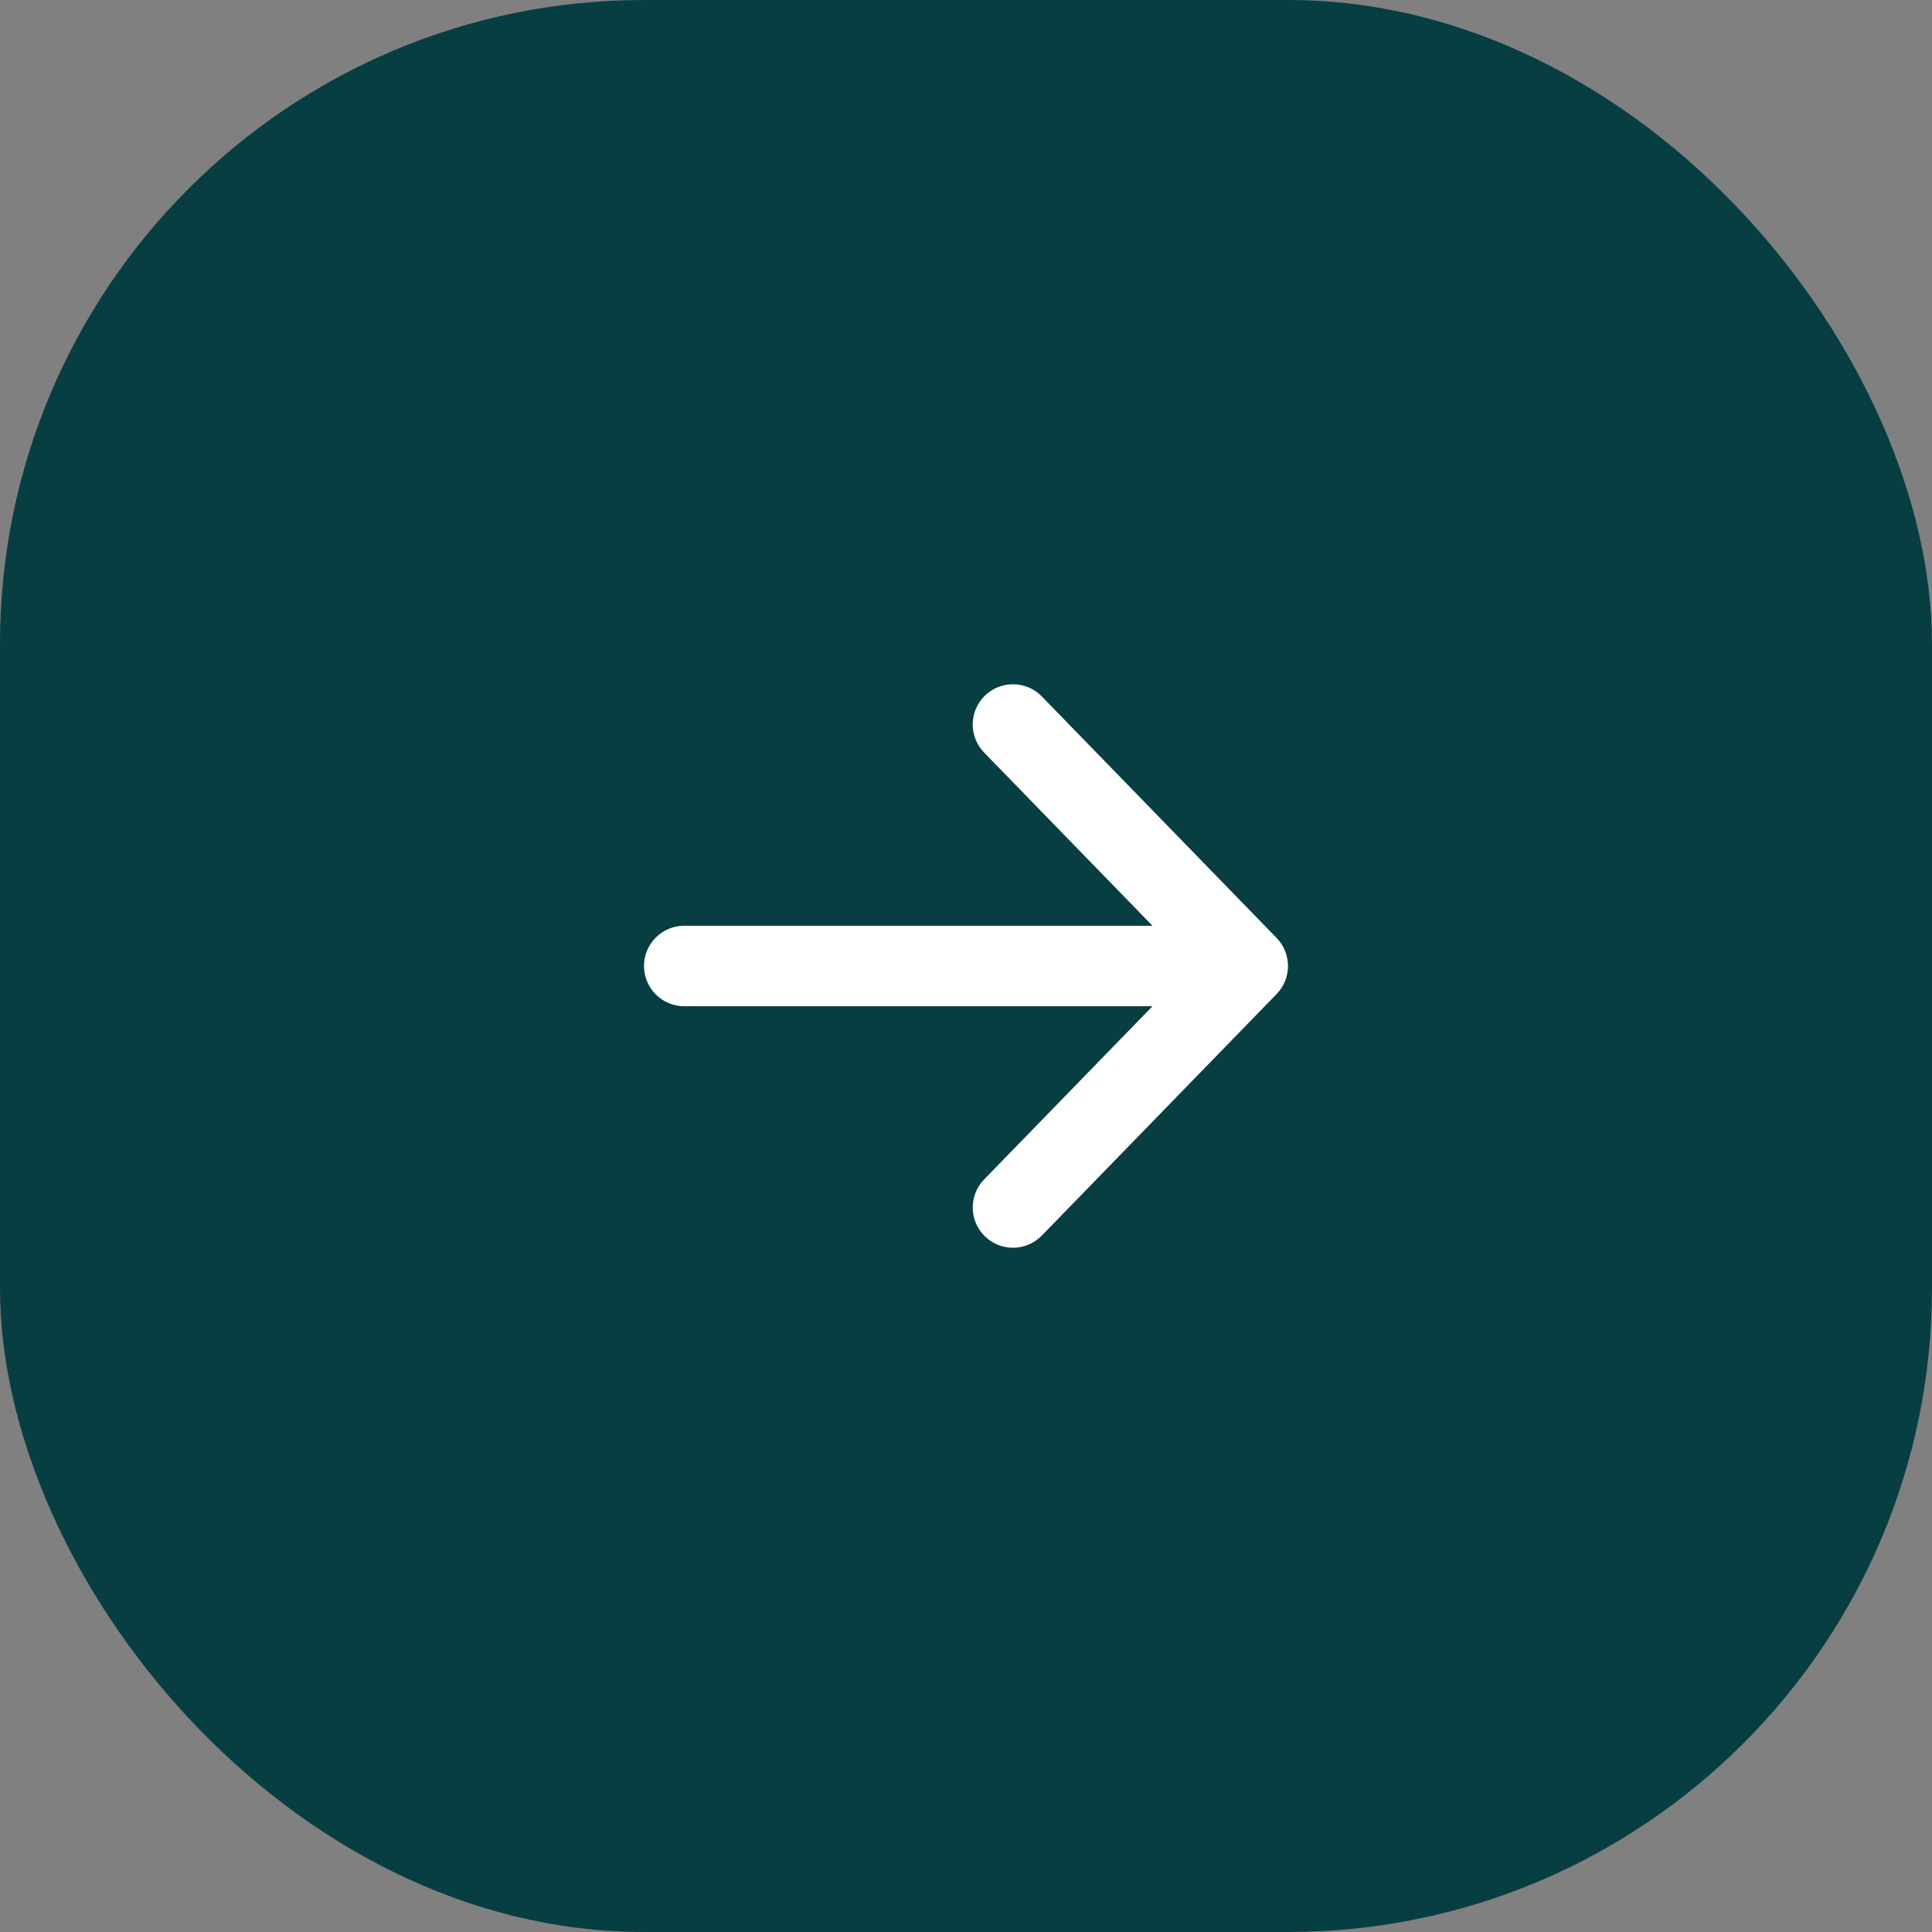
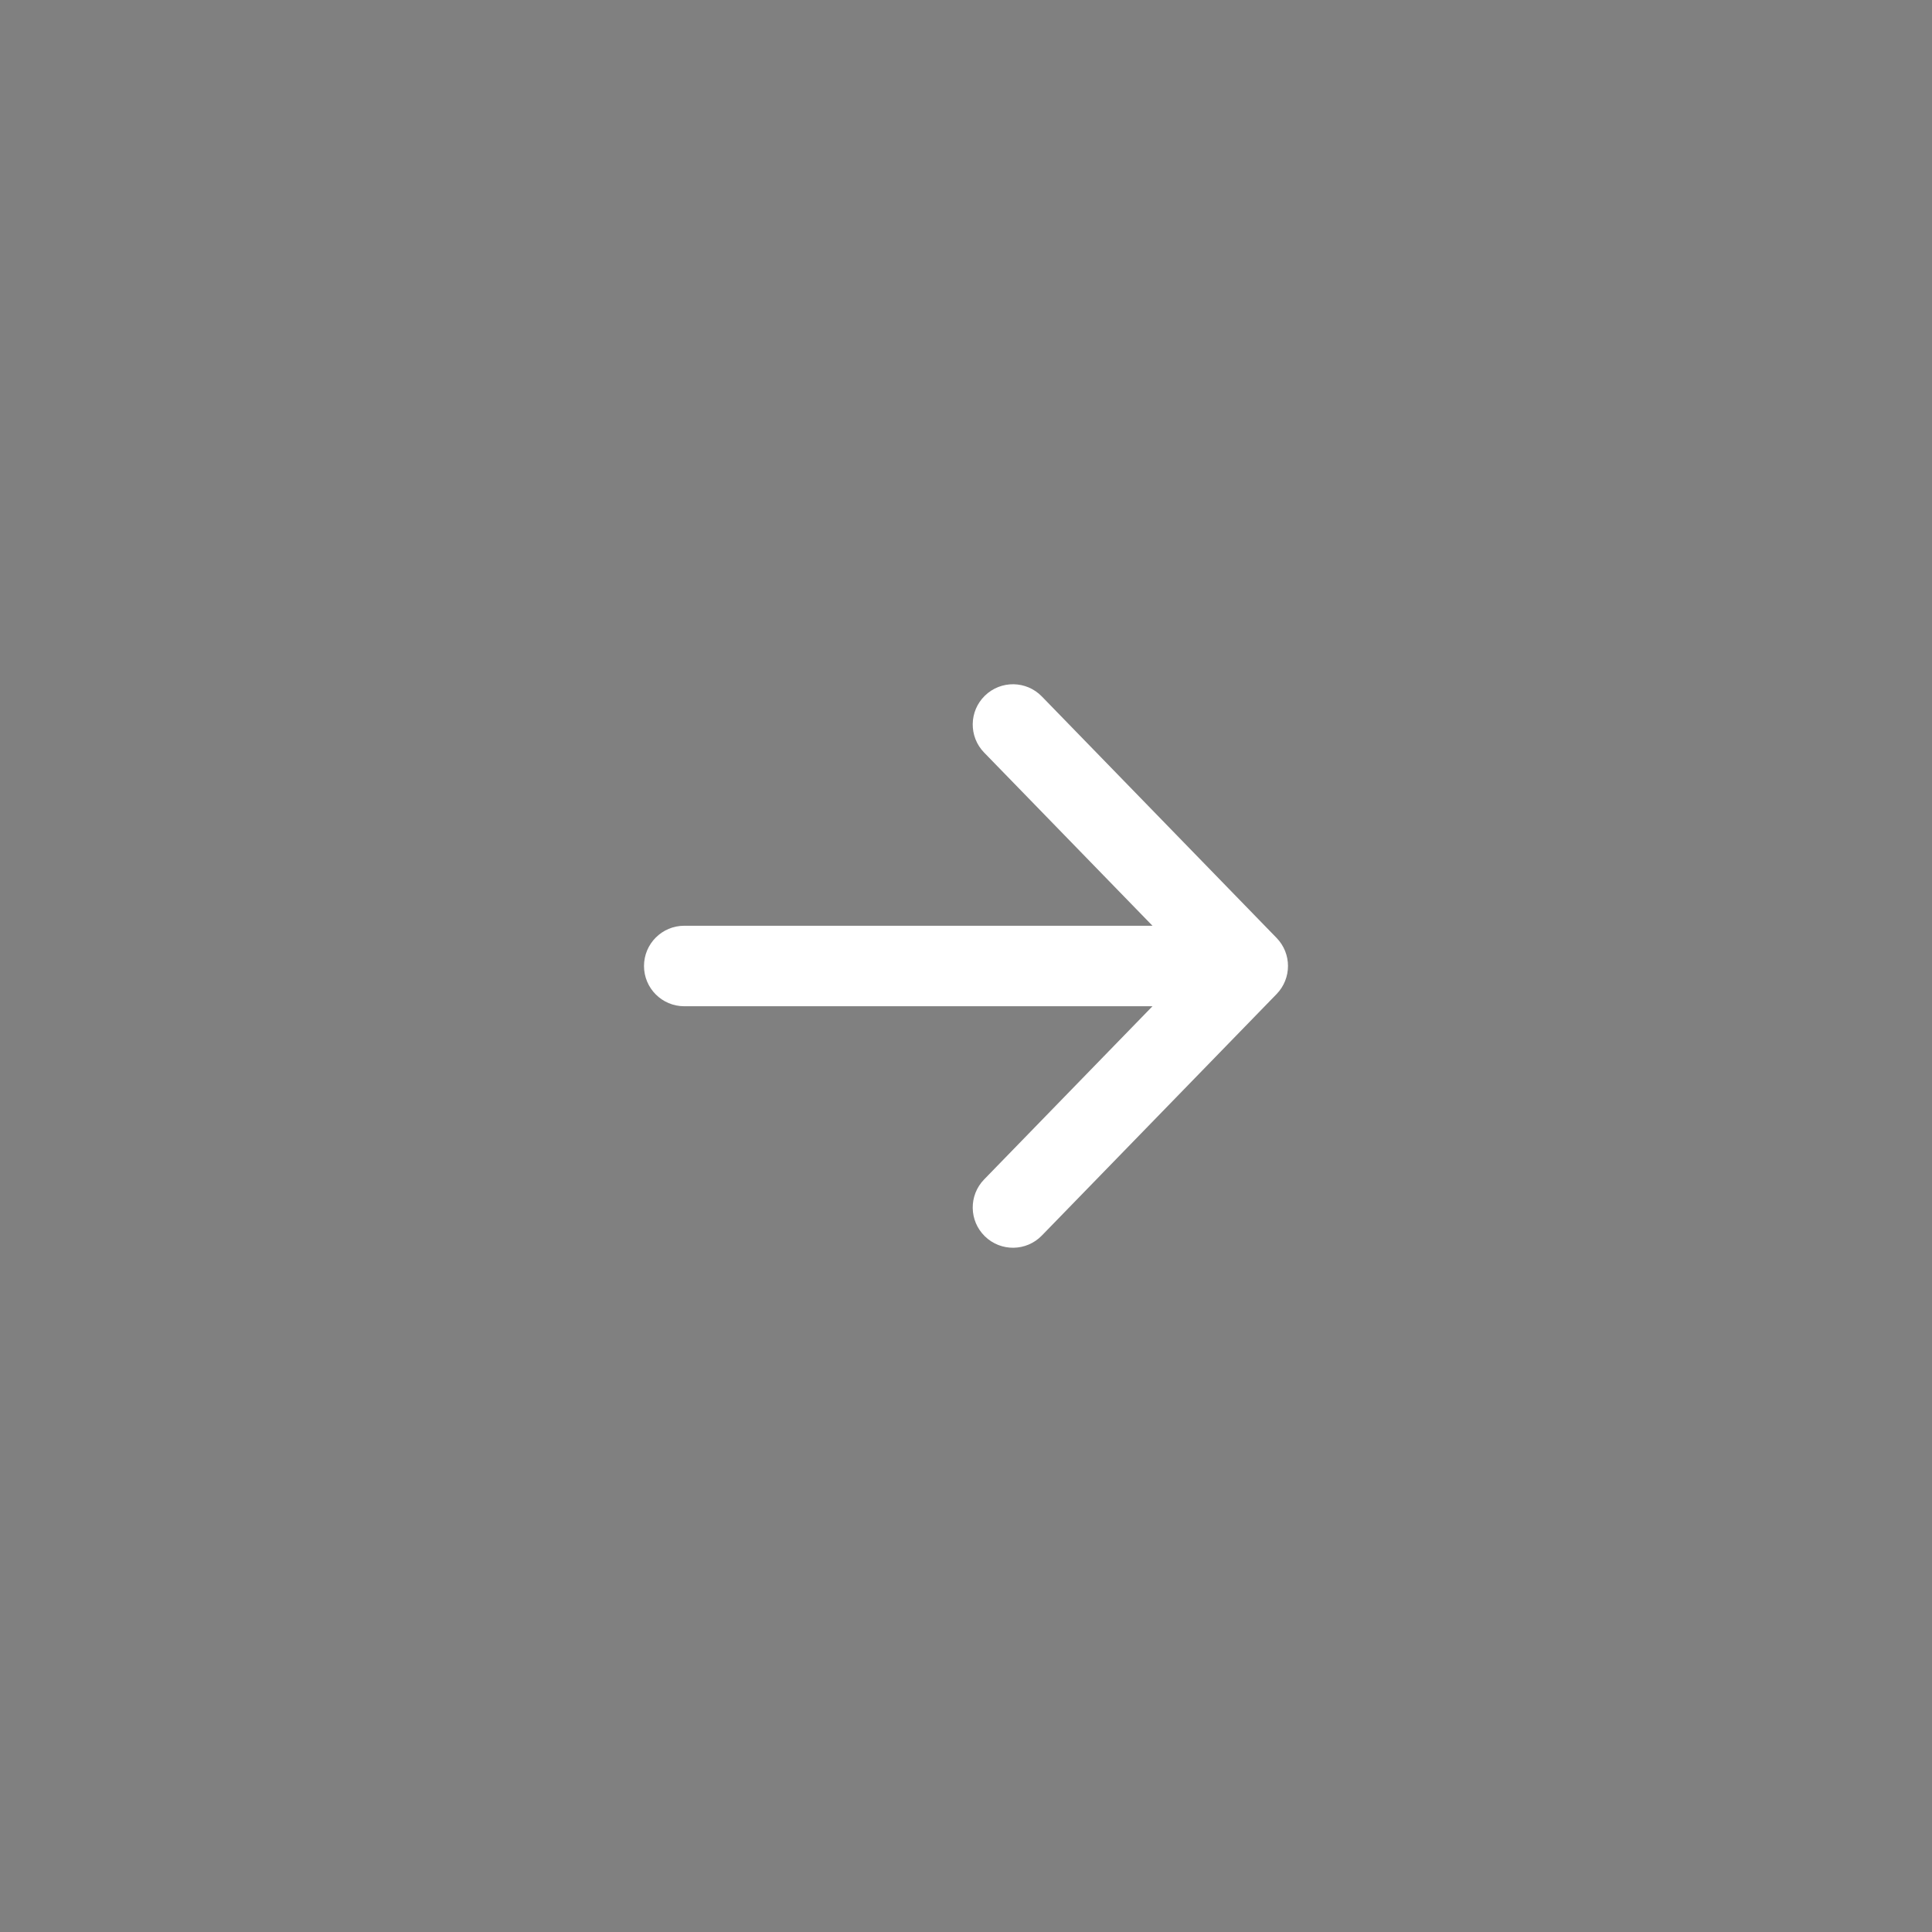
<svg xmlns="http://www.w3.org/2000/svg" width="48" height="48" viewBox="0 0 48 48" fill="none">
  <rect x="0" y="0" width="48" height="48" fill="#808080" stroke="none" />
-   <rect width="48" height="48" rx="16" fill="#073E42" />
  <path fill-rule="evenodd" clip-rule="evenodd" d="M24.47 17.283C24.866 16.898 25.499 16.907 25.884 17.303L31.717 23.303C32.094 23.691 32.094 24.309 31.717 24.697L25.884 30.697C25.499 31.093 24.866 31.102 24.47 30.717C24.074 30.332 24.065 29.699 24.45 29.303L28.633 25L17 25C16.448 25 16 24.552 16 24C16 23.448 16.448 23 17 23L28.633 23L24.45 18.697C24.065 18.301 24.074 17.668 24.47 17.283Z" fill="white" />
</svg>